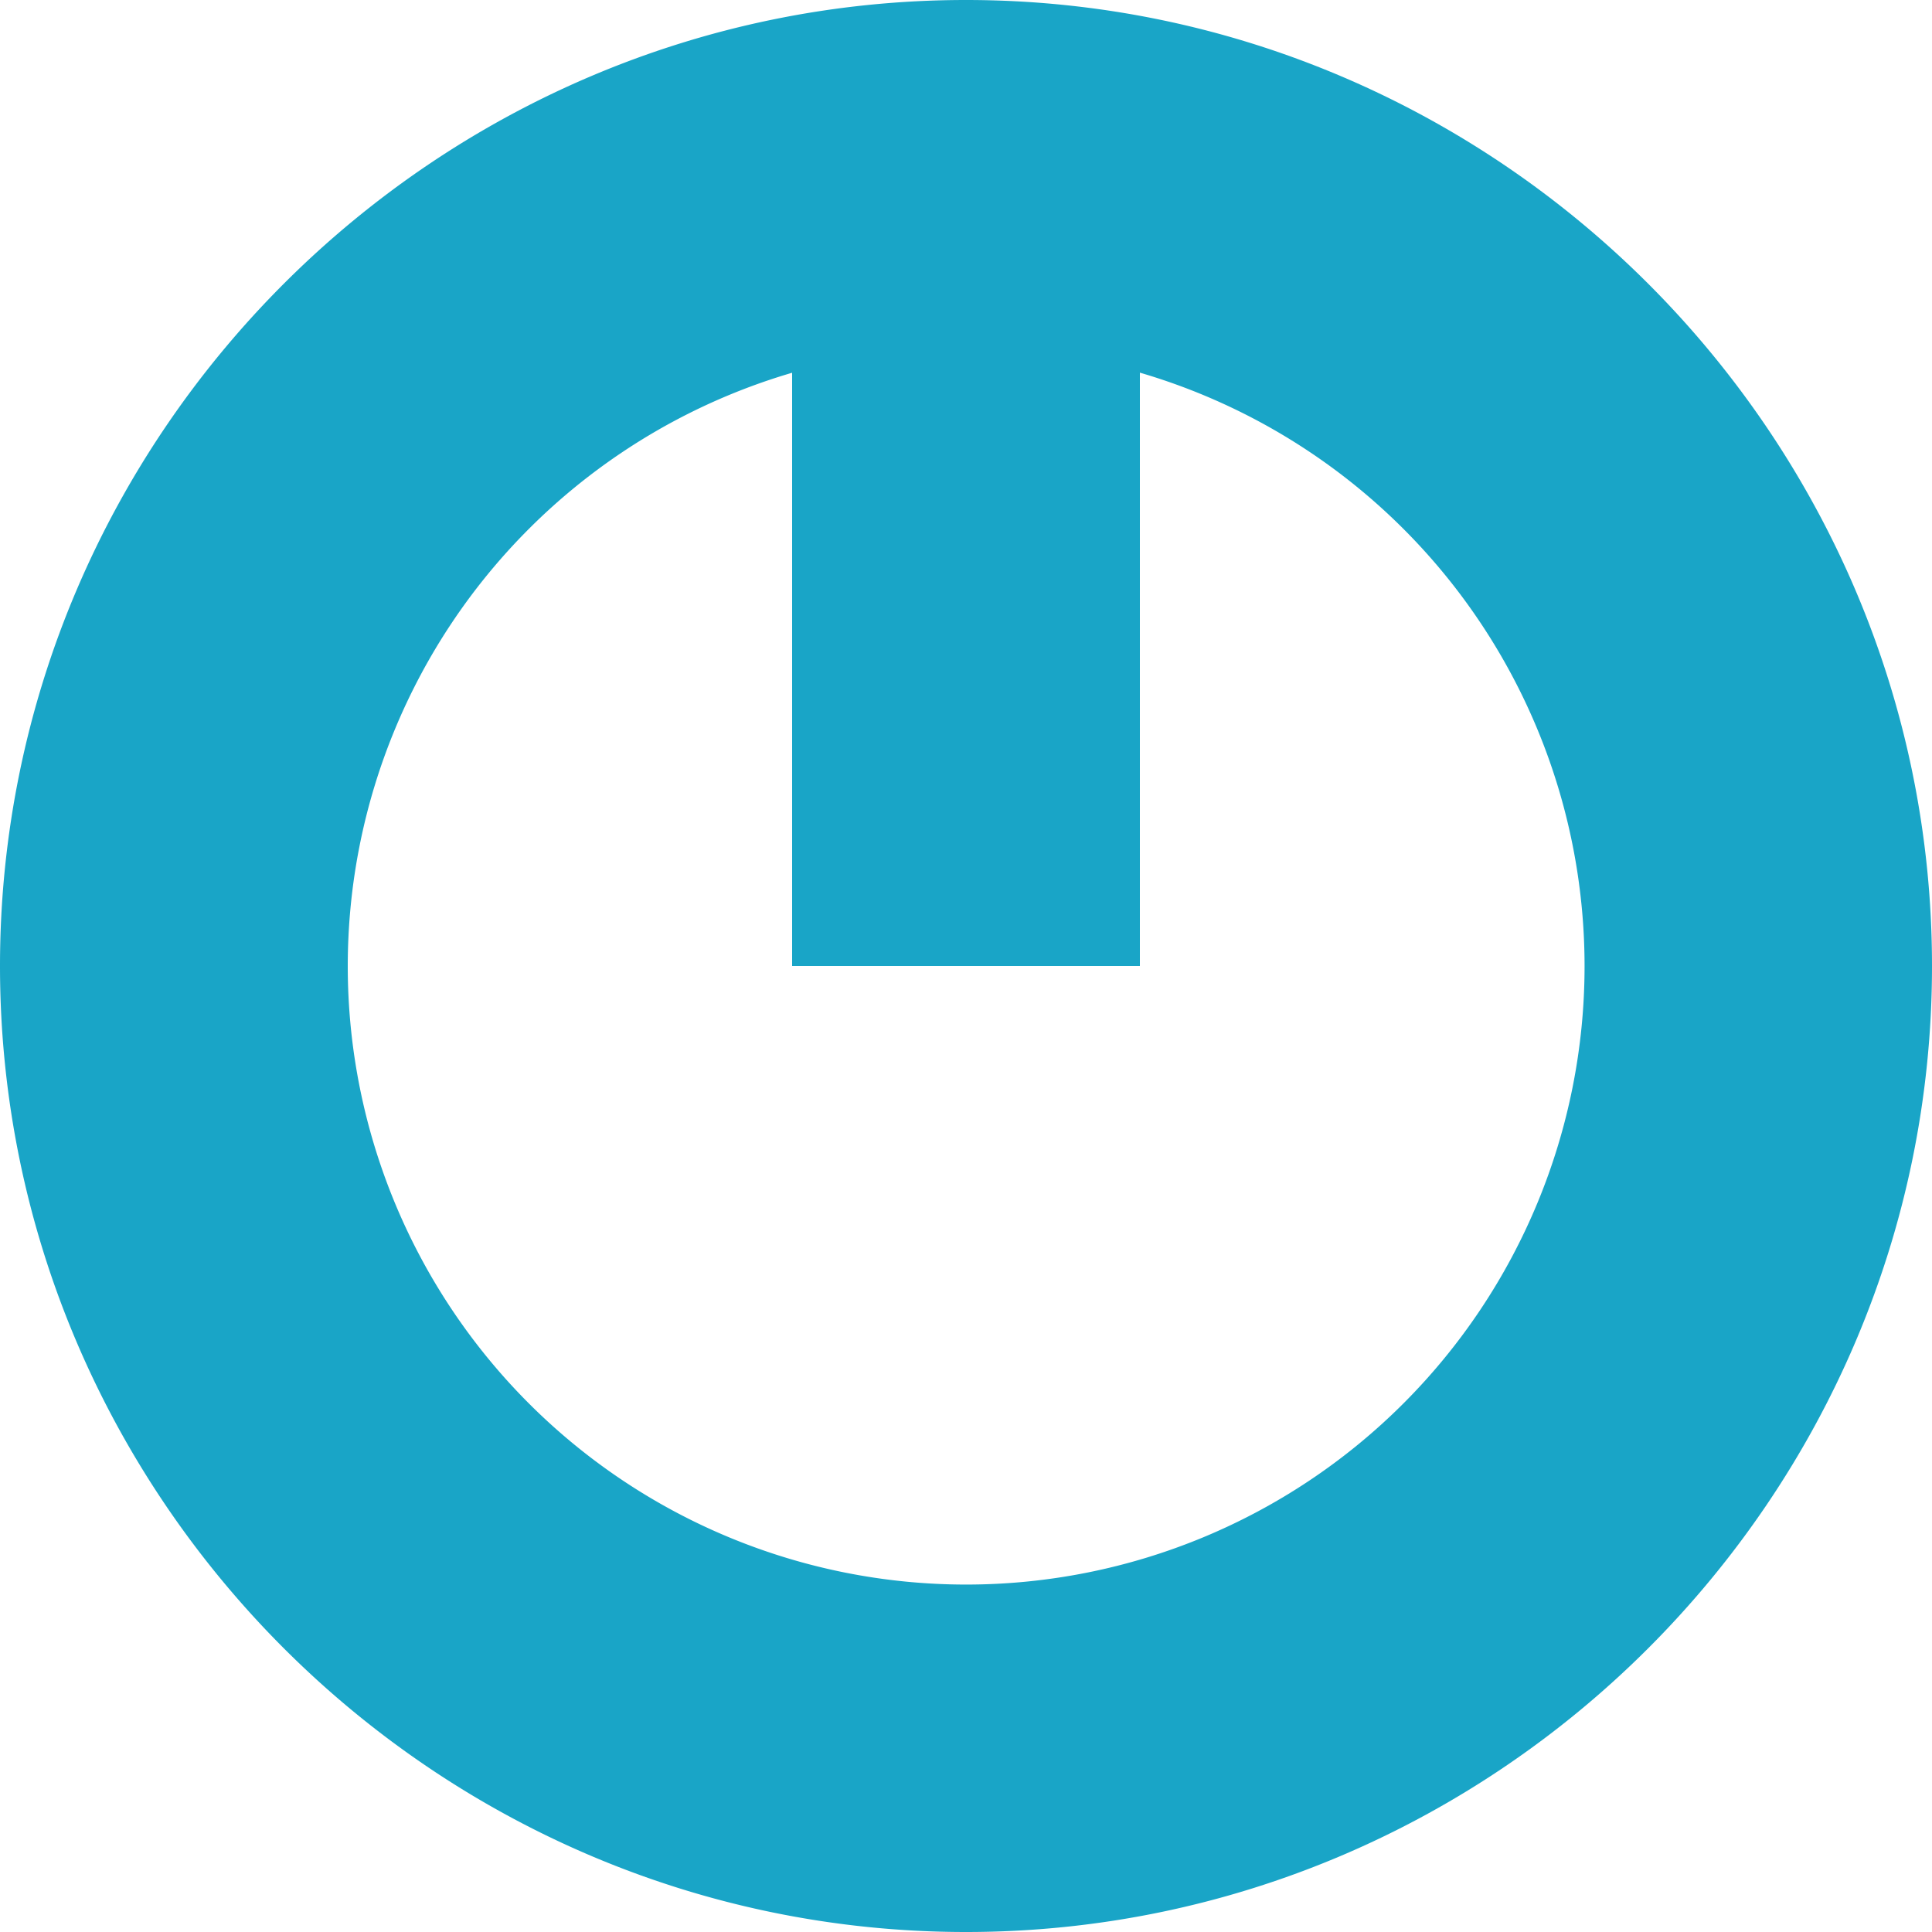
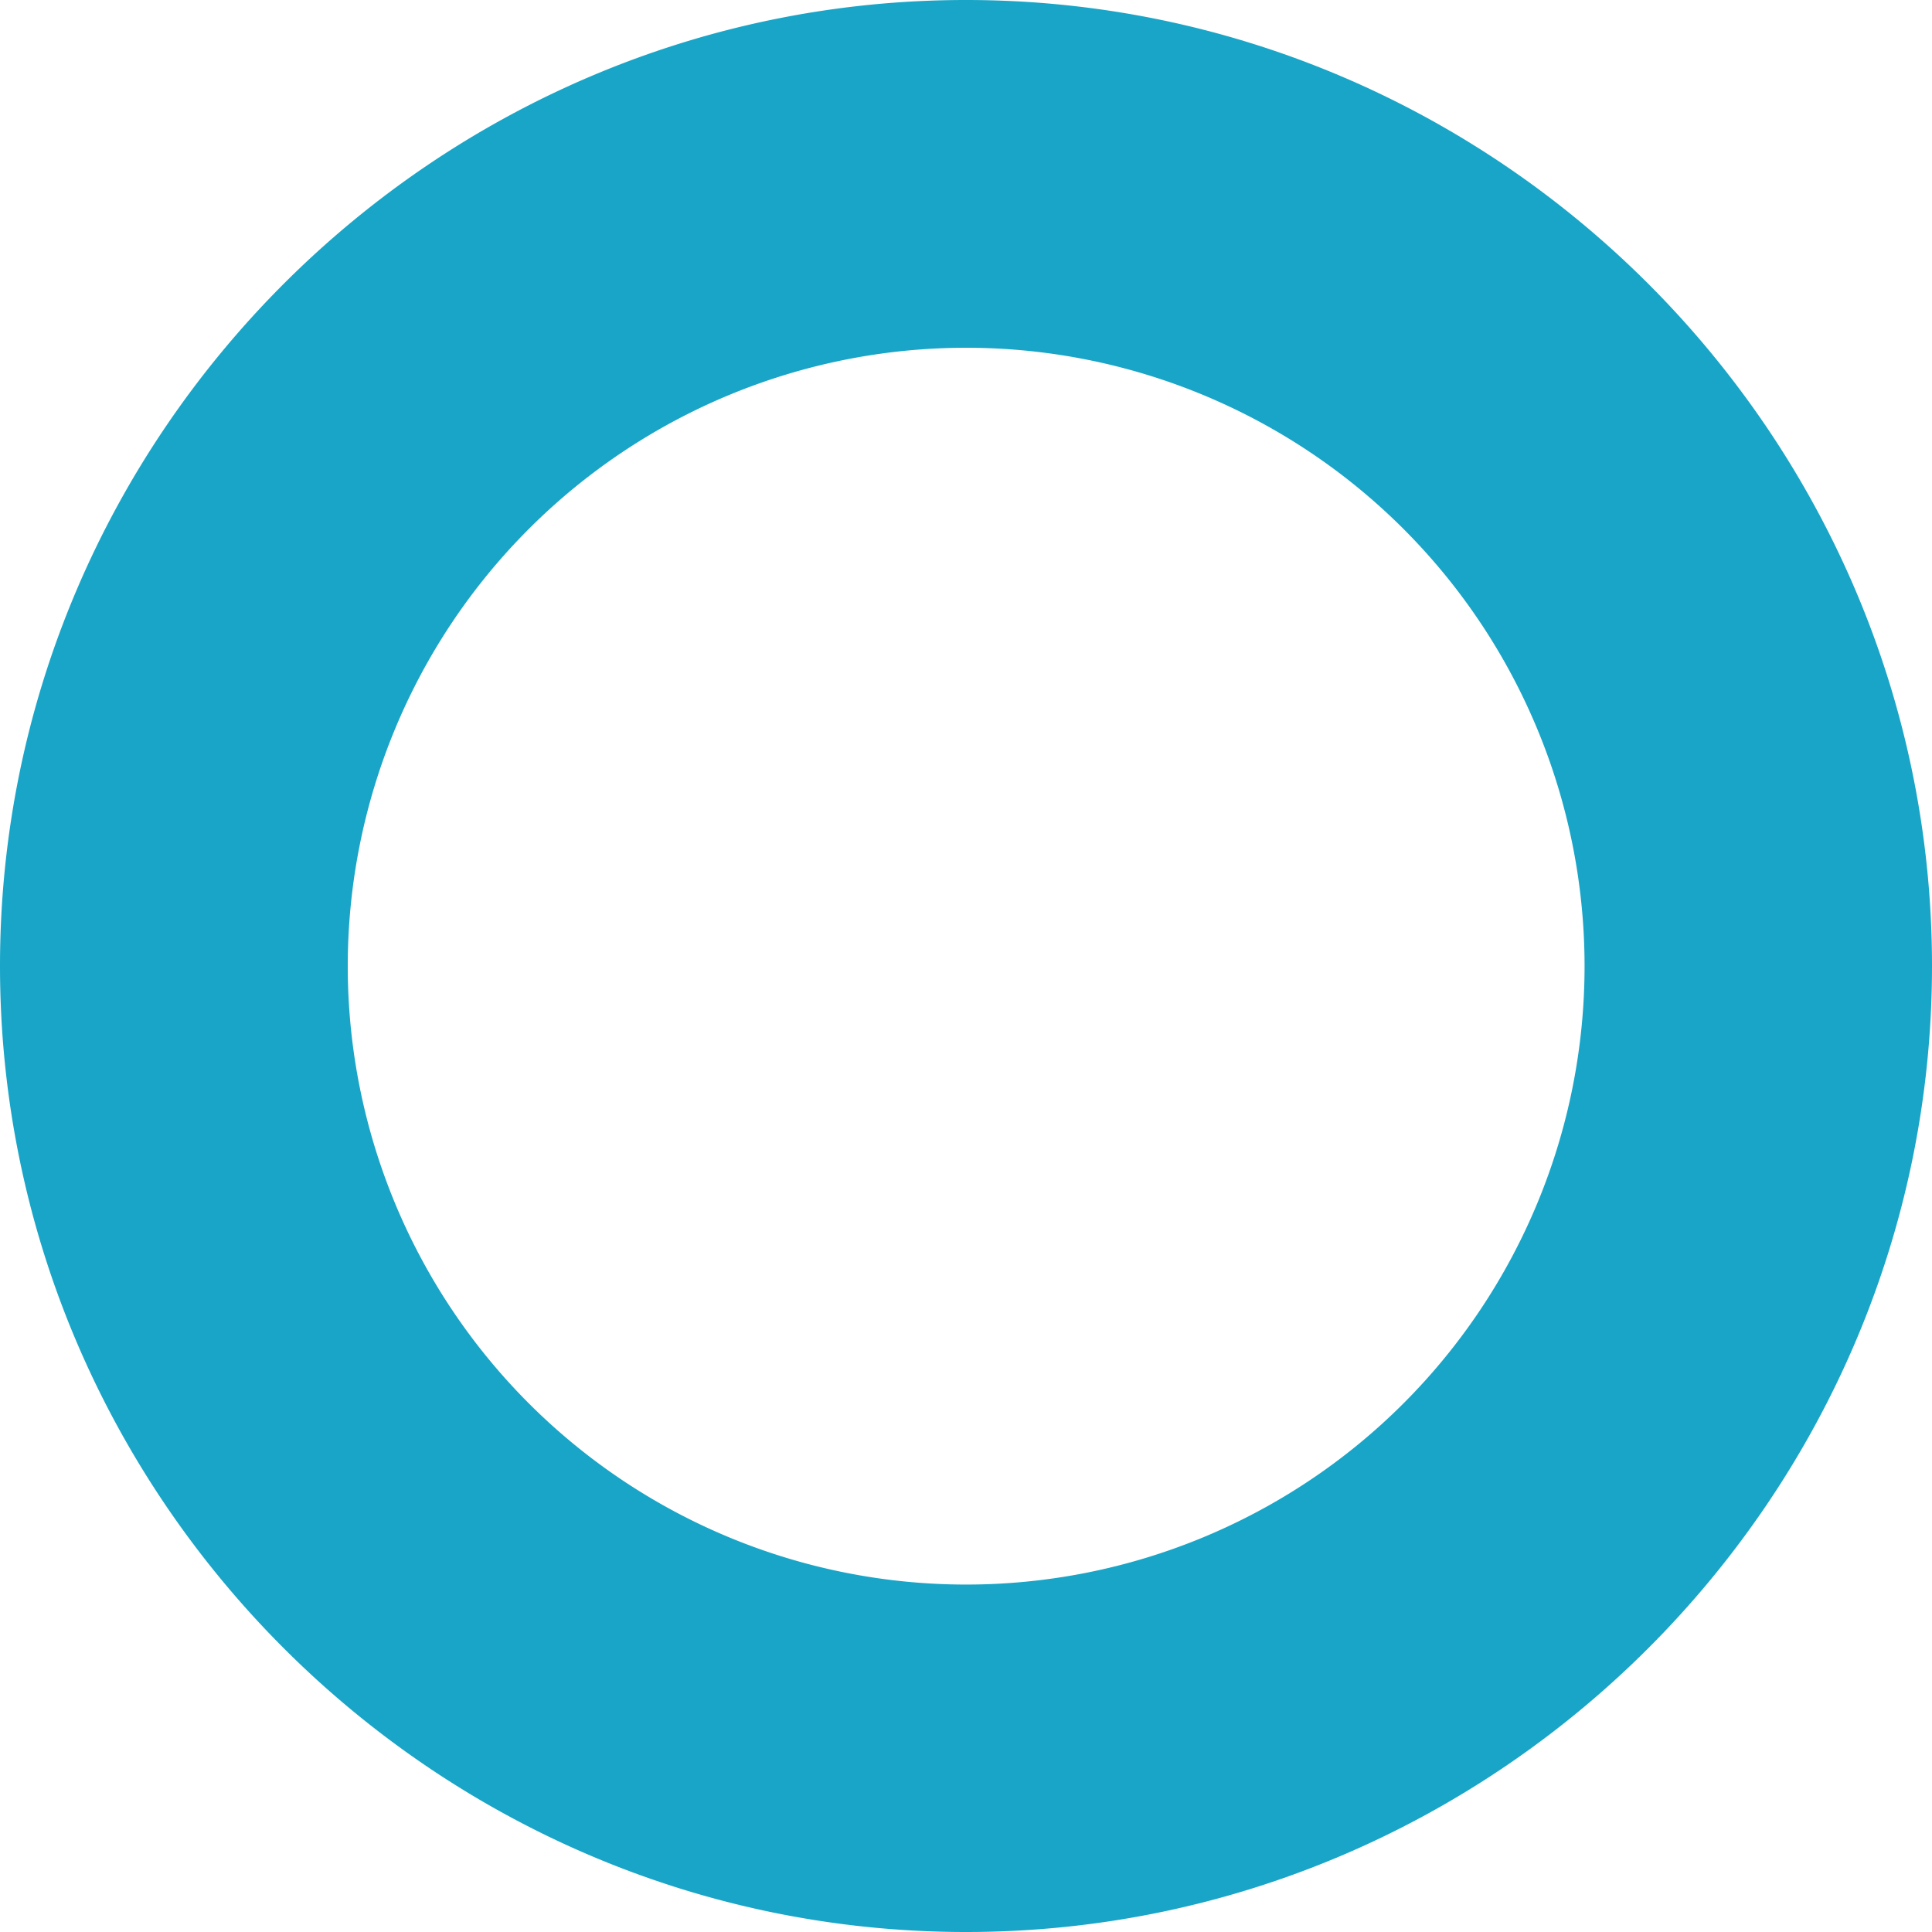
<svg xmlns="http://www.w3.org/2000/svg" viewBox="0 0 60 60">
  <path d="M30 60C13.5 60 0 46.5 0 30S13.5 0 30 0s30 13.5 30 30-13.5 30-30 30zm0-49.2a19.2 19.2 0 10.01 38.41A19.2 19.2 0 0030 10.8z" fill="#19A5C7" />
-   <path fill="#19A5C7" d="M24.6 5.4h10.8V30H24.6z" />
</svg>